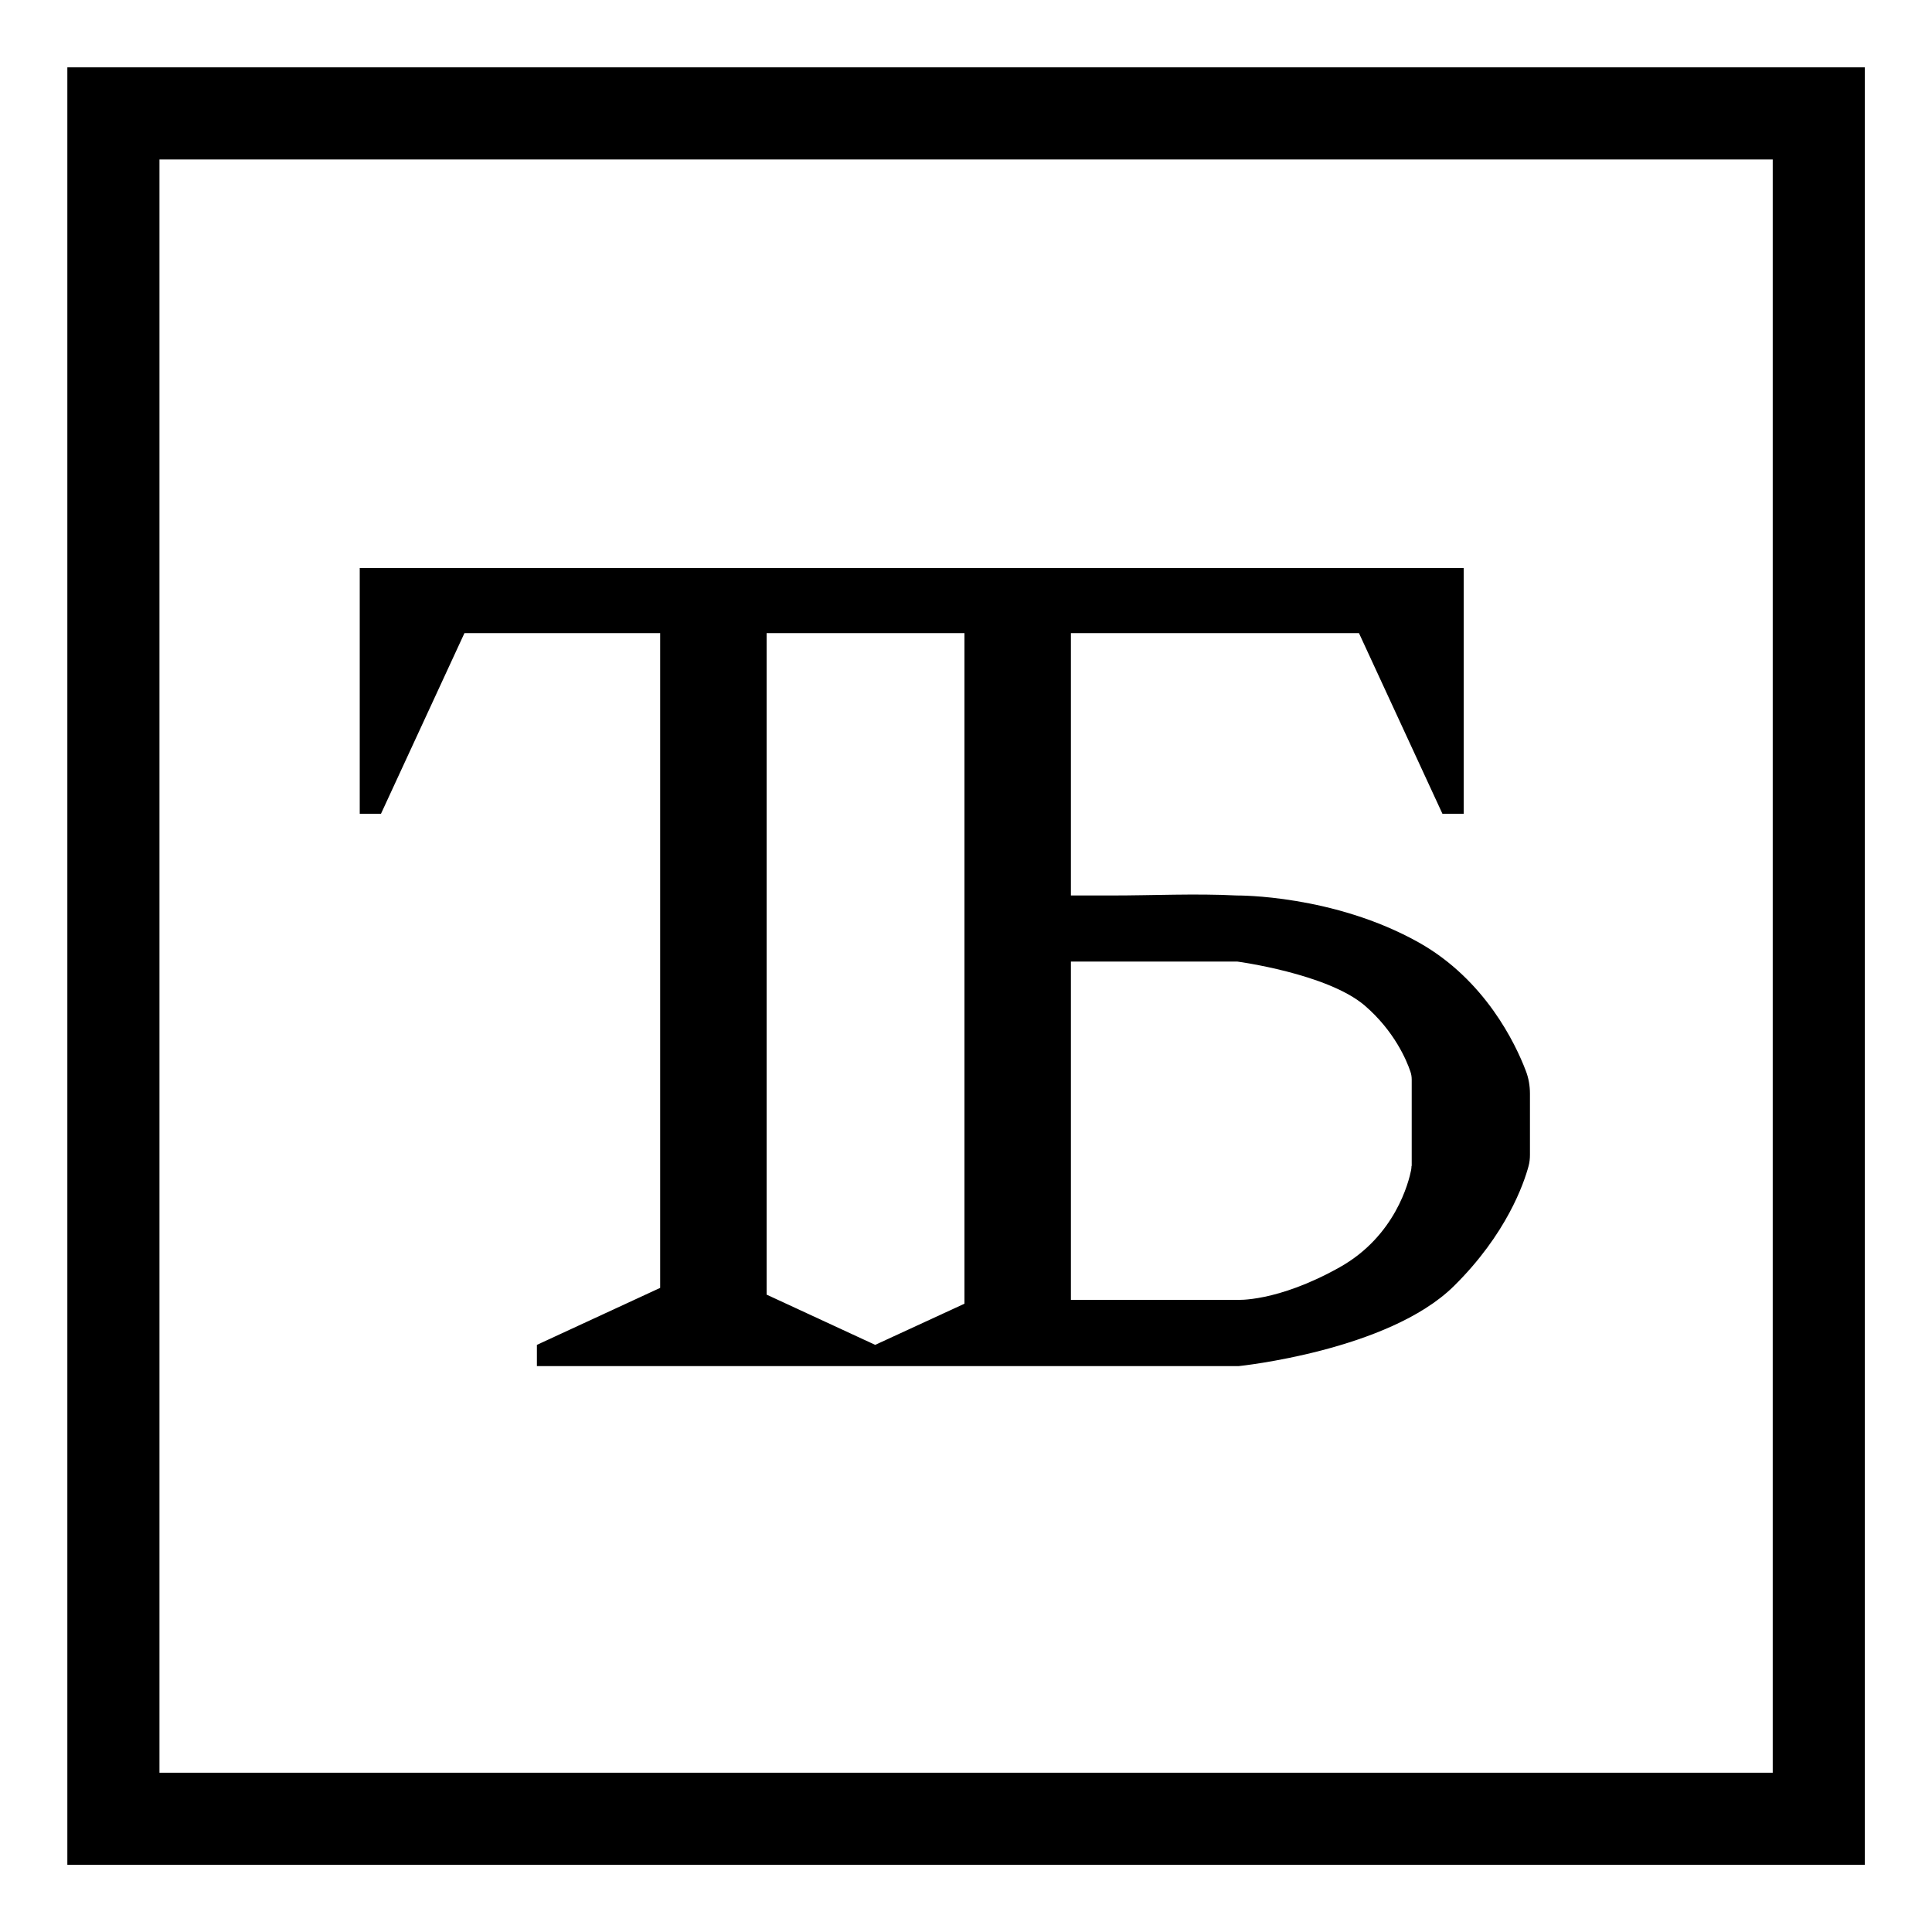
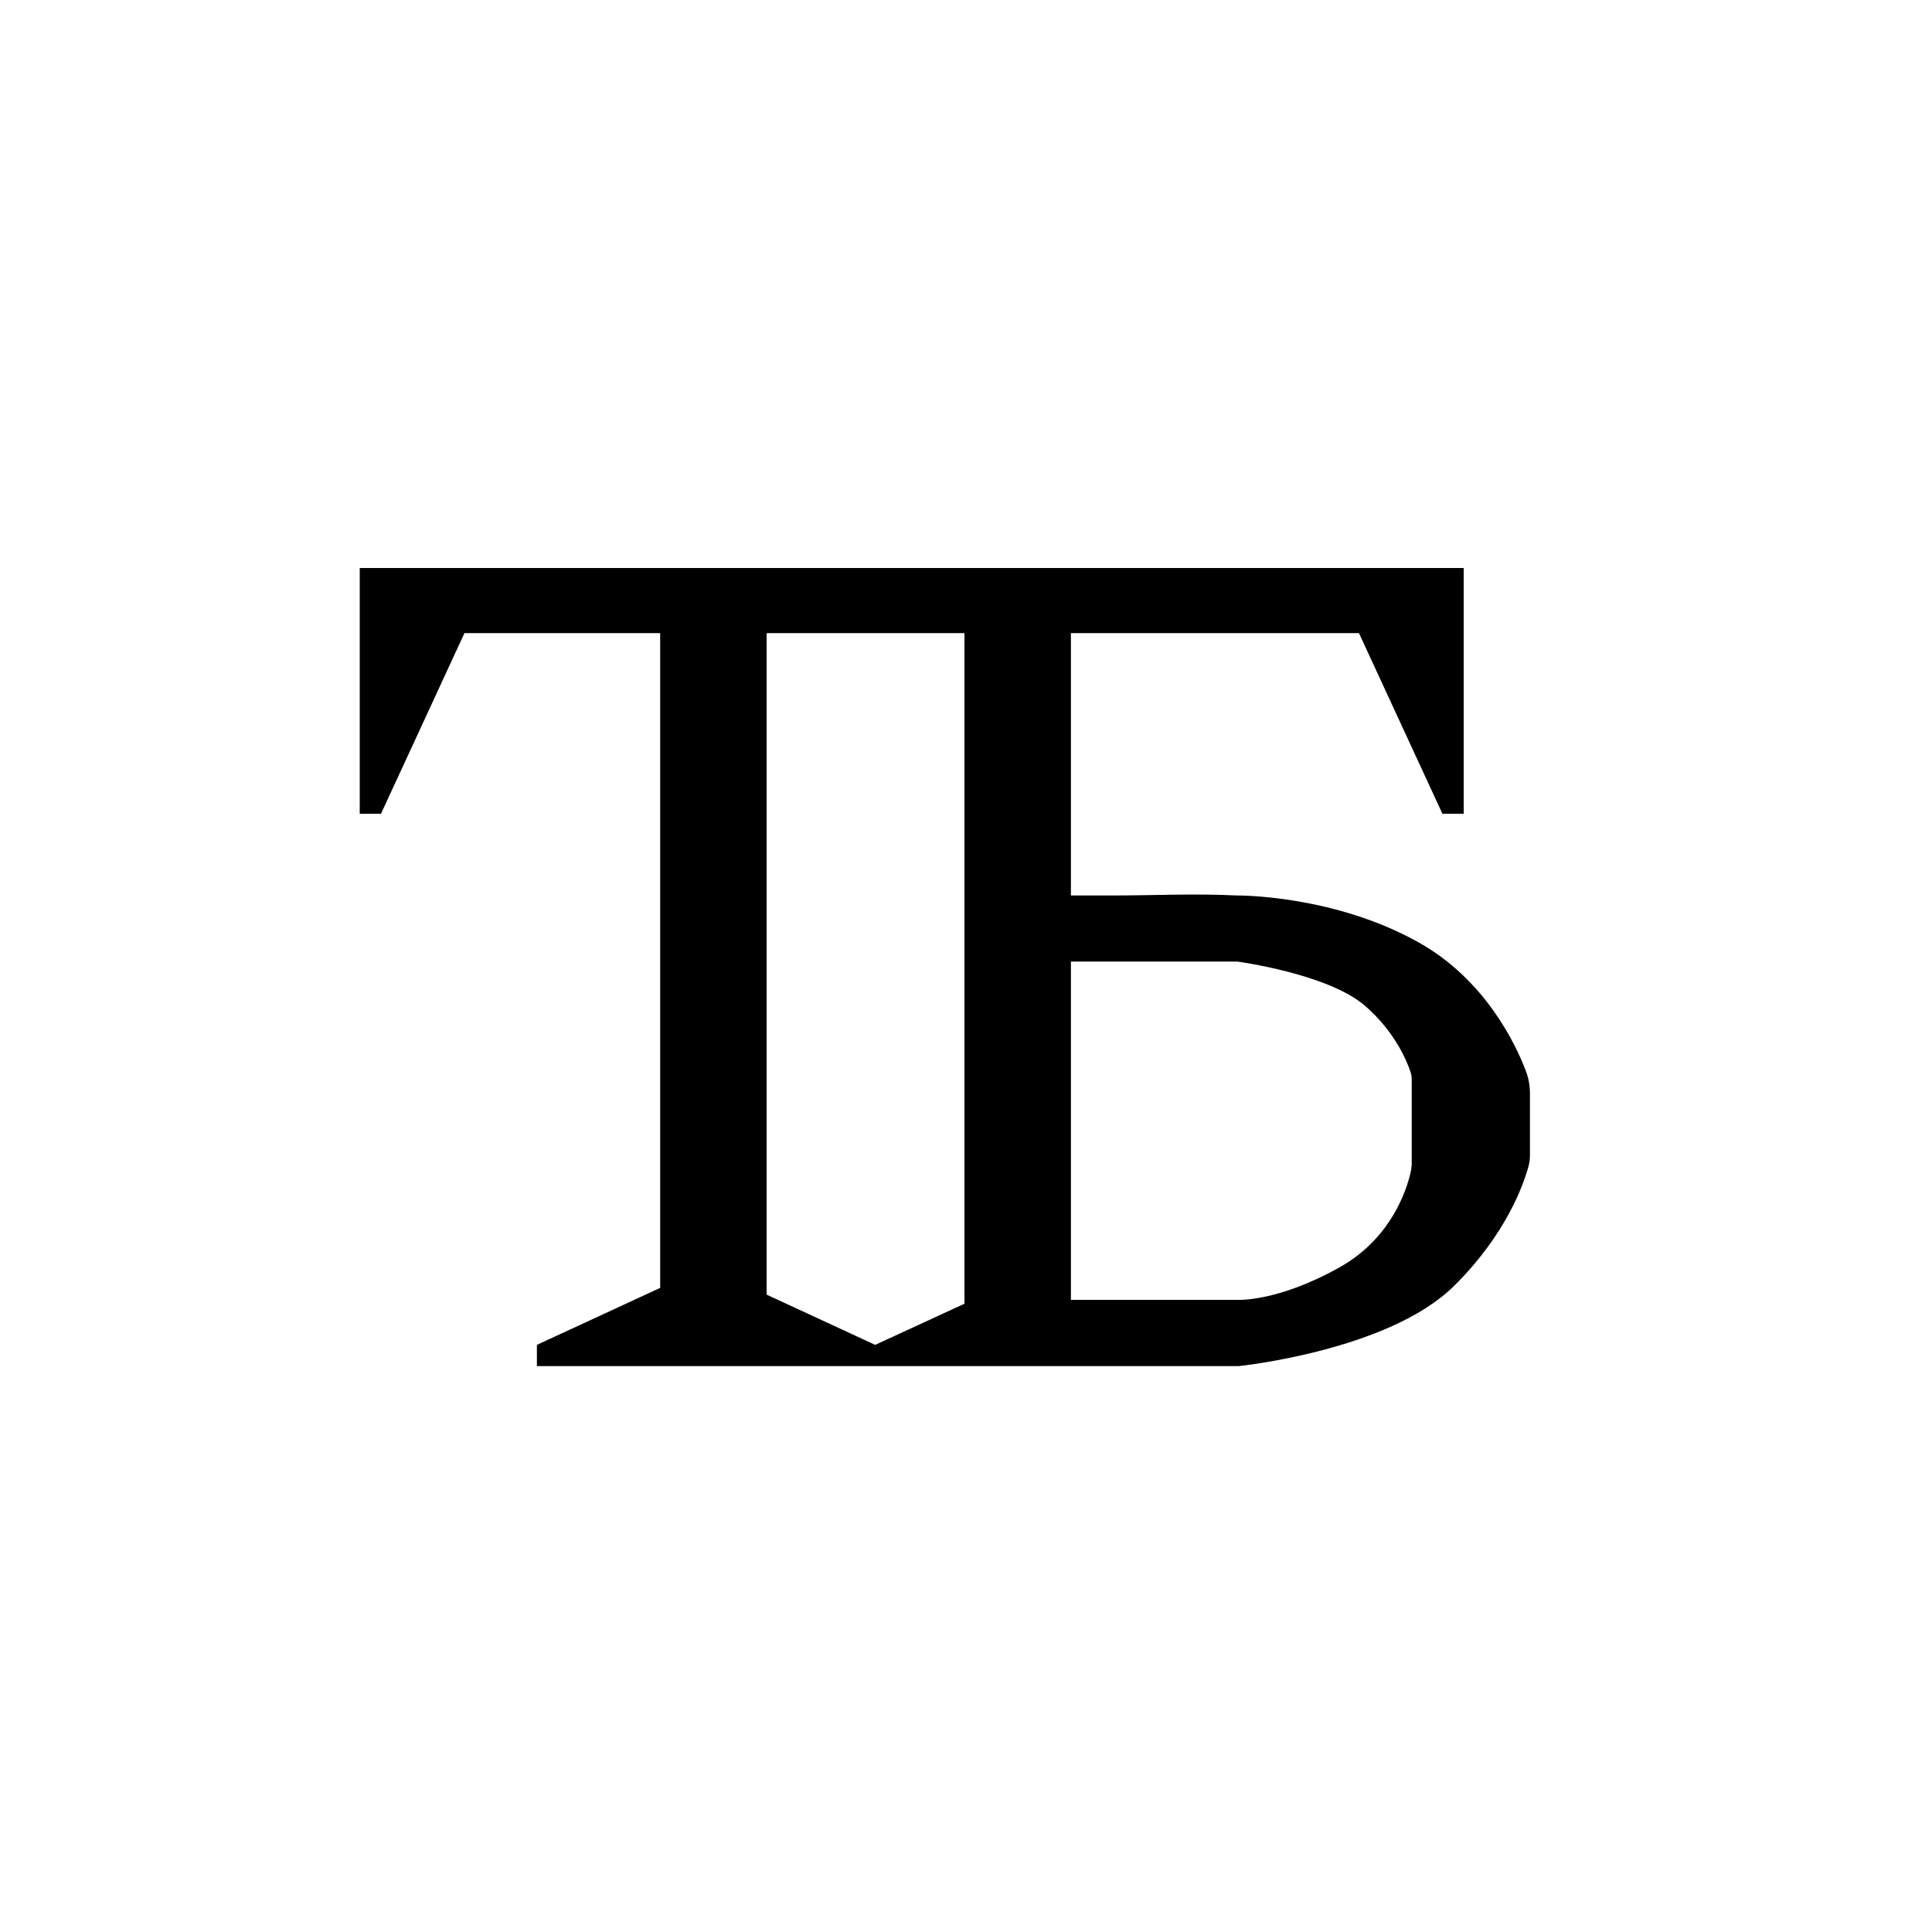
<svg xmlns="http://www.w3.org/2000/svg" version="1.1" id="Layer_1" x="0px" y="0px" viewBox="0 0 1000 1000" style="enable-background:new 0 0 1000 1000;" xml:space="preserve">
  <style type="text/css">
	.st0{fill:none;stroke:#000000;stroke-width:47.682;stroke-miterlimit:10;}
</style>
  <g id="Square">
-     <rect x="58.7" y="58.7" class="st0" width="882.7" height="882.7" />
    <path d="M789.7,554.1c-5.3-13.9-21-46.9-55.2-66.2c-44.3-24.9-94-24.4-94.4-24.4c-21.4-1.1-43.2,0-64.7,0c-1.2,0-21.1,0-21.1,0   V327.7h149.1l43.2,93.5h11v-93.5V294h-69.7h-432h-69.7v33.7v93.5h11l43.2-93.5h101.3v316.9v22l-0.2,0.1l-63.6,29.4v11h63.6h0.2   h47.8h7.3H453h46.2h10h7.3h37.7h86.9c0,0,77.3-7.9,111.3-41.3c27.5-27.1,36.4-53.4,38.8-62.3c0.5-1.9,0.7-3.8,0.7-5.8v-31.6   C791.9,562,791.2,557.9,789.7,554.1z M453,696.1l-56.2-26v-29V327.7h102.4v347.1L453,696.1z M730.6,603.5c0,0.7-0.1,1.4-0.2,2.1   c-1.2,6-8.1,34.2-37.1,50.4c-32.5,18.2-53.2,16.8-53.2,16.8h-85.8v-23.5V497.7h86.1c0,0,46.5,6.2,65.9,22.7   c15.4,13.2,21.8,28.5,23.7,34.2c0.5,1.4,0.7,2.8,0.7,4.2v44.7H730.6z" />
  </g>
</svg>